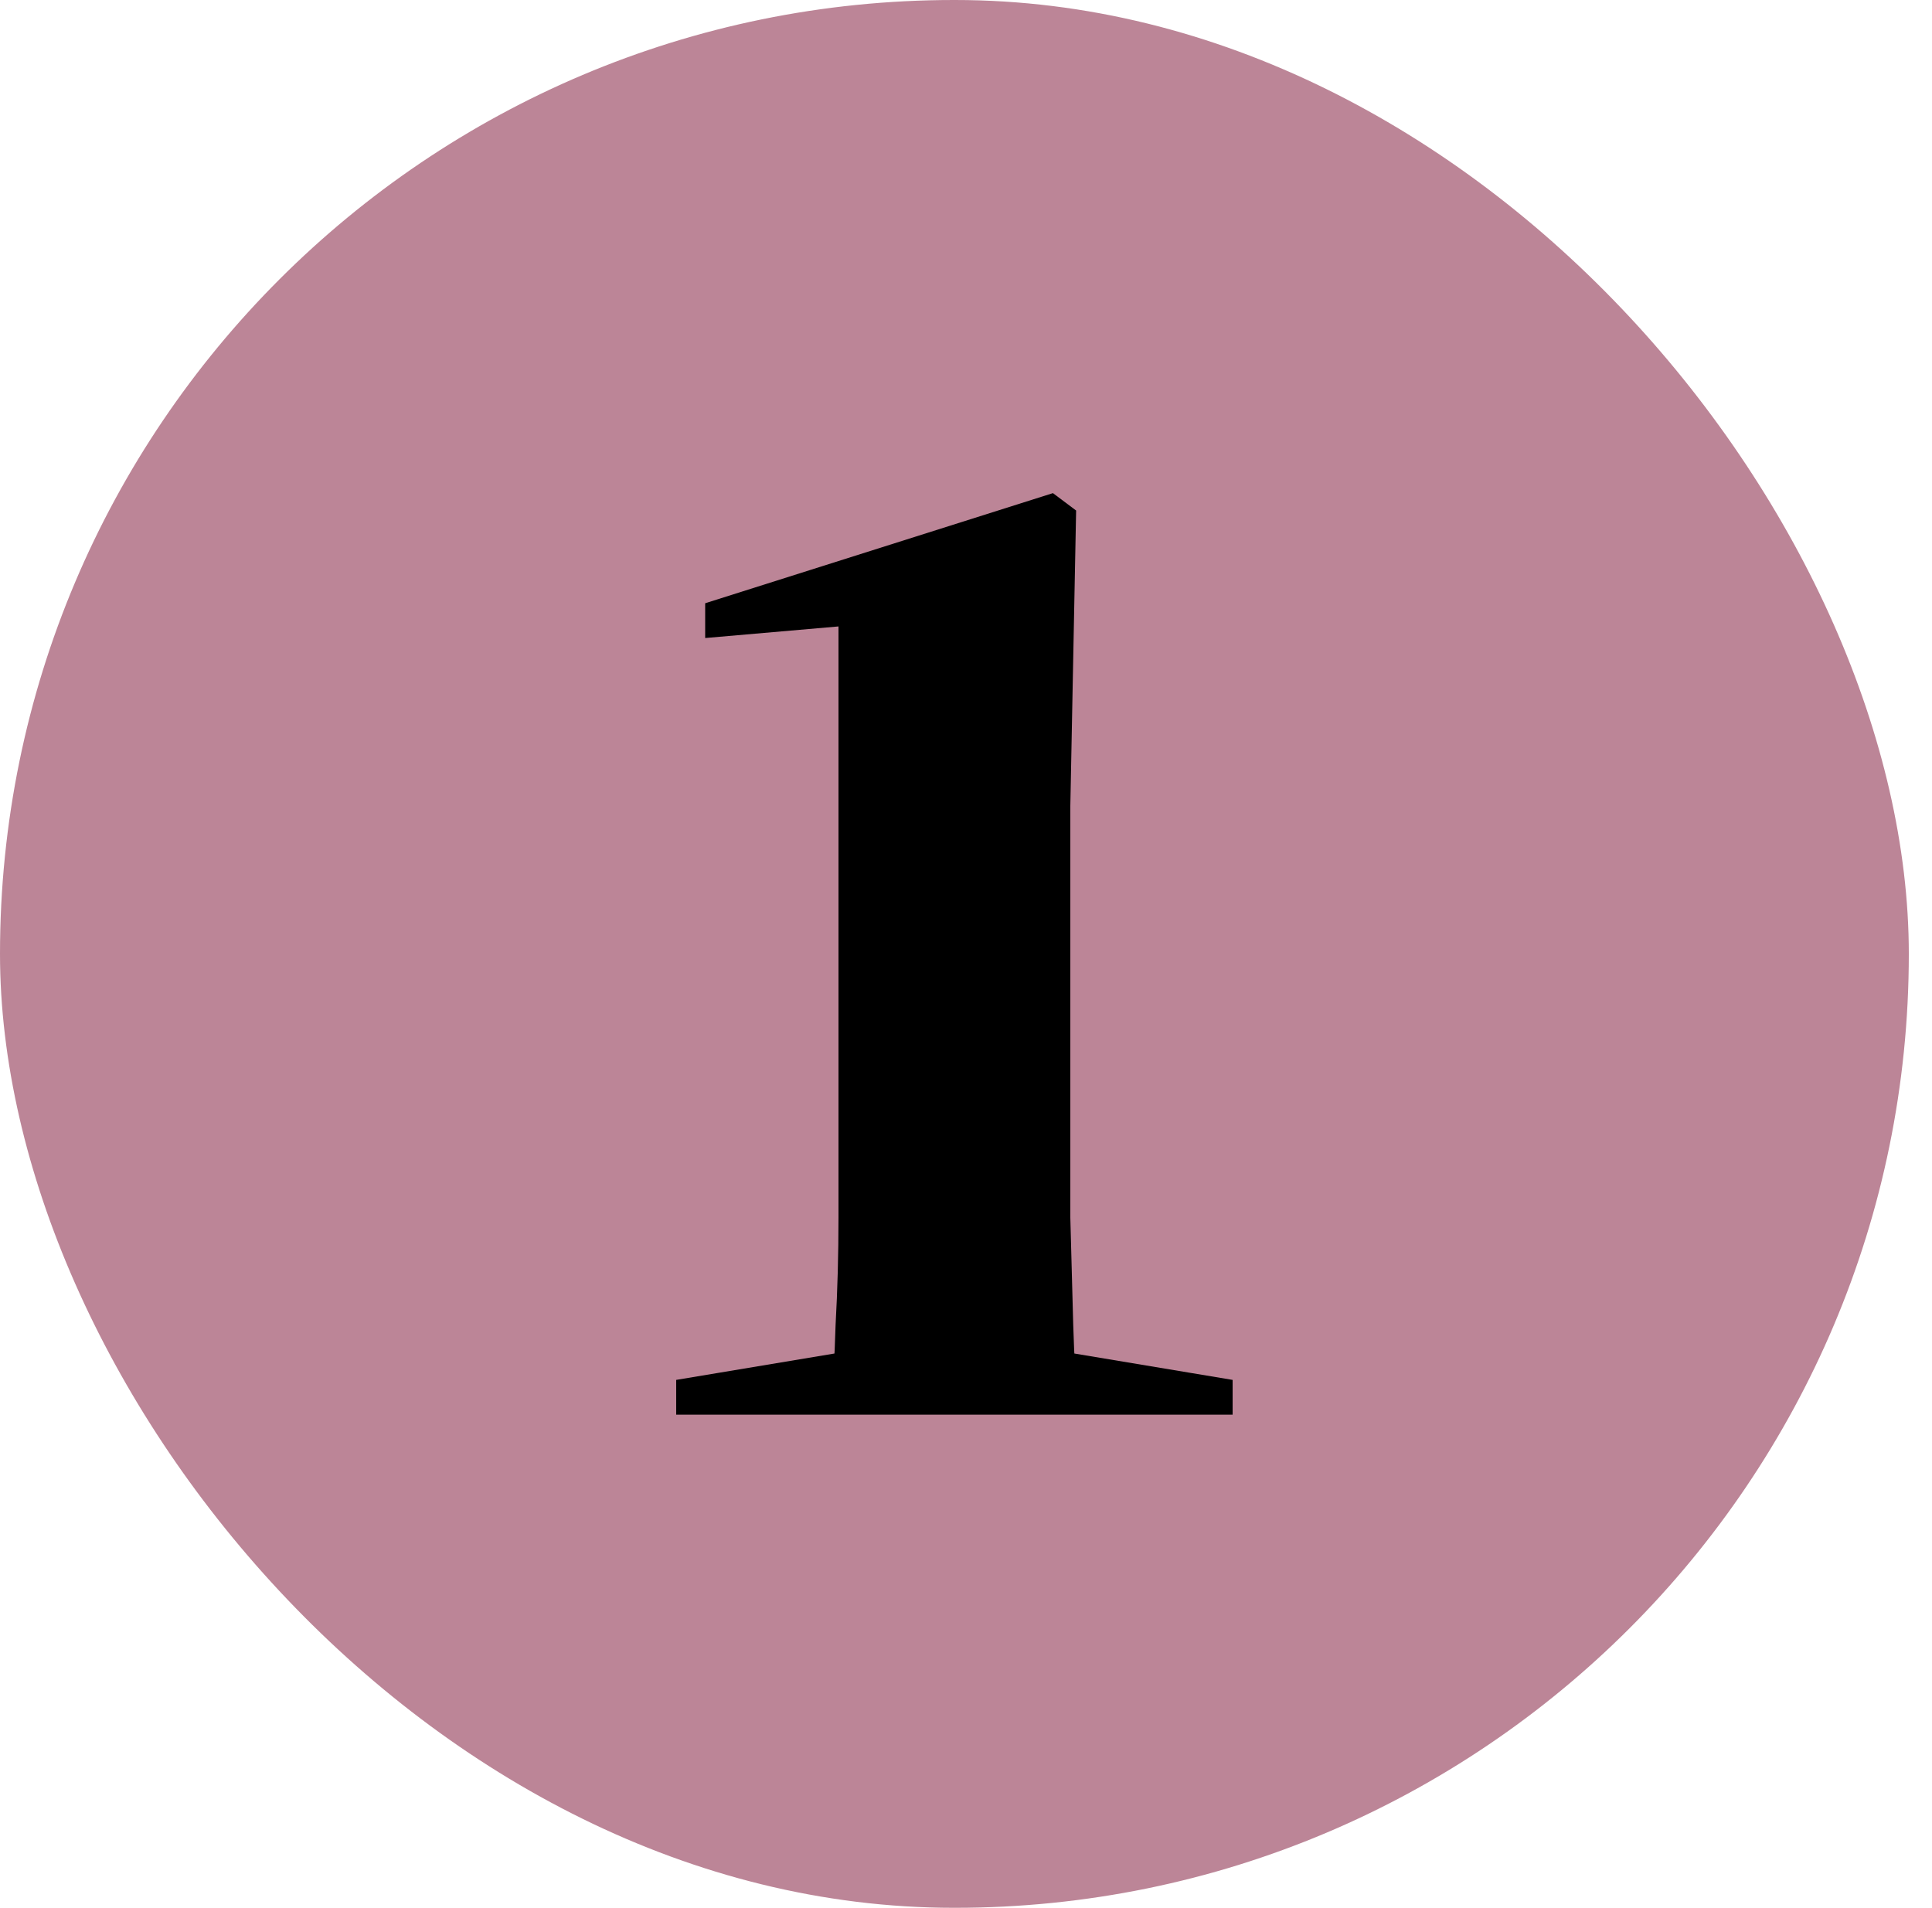
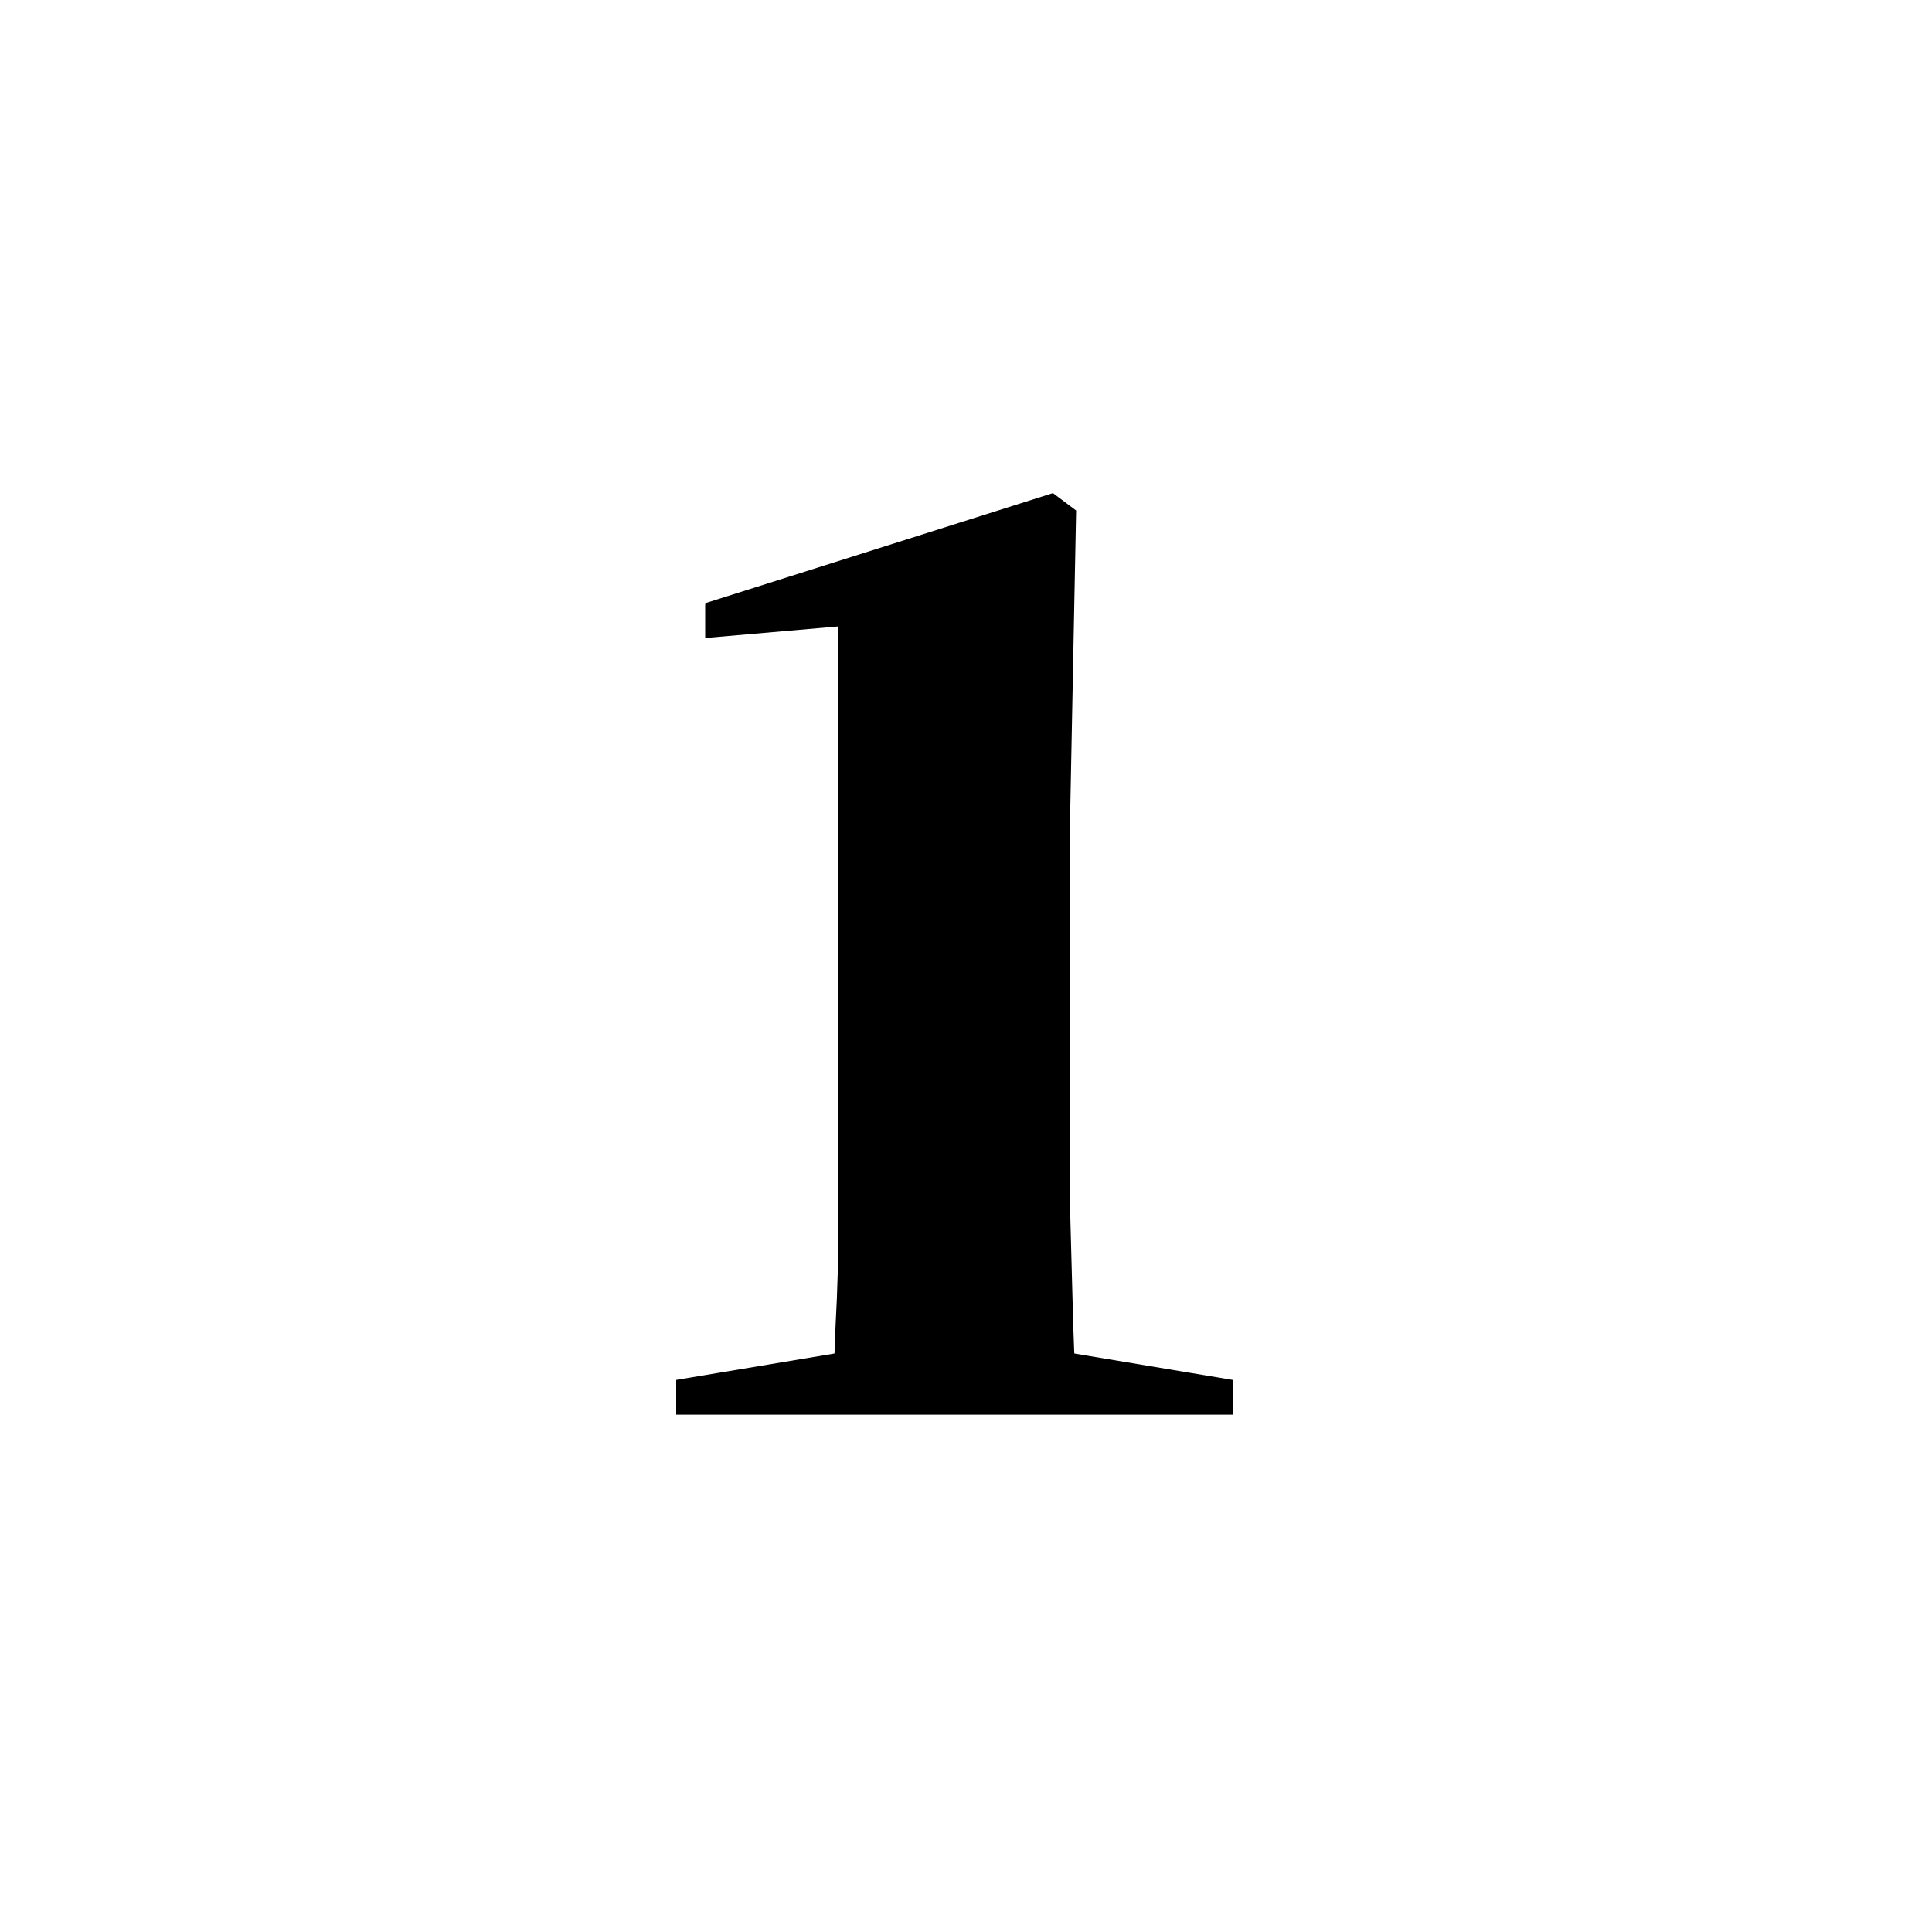
<svg xmlns="http://www.w3.org/2000/svg" width="80" height="79" viewBox="0 0 80 79" fill="none">
-   <rect width="79.04" height="79" rx="39.5" fill="#BC8597" />
  <path d="M28 58.58V57.14L36.64 55.7H42.4L51.04 57.14V58.58H28ZM34.36 58.58C34.48 57.5 34.56 56.26 34.6 54.86C34.68 53.42 34.72 51.94 34.72 50.42C34.72 48.9 34.72 47.46 34.72 46.1V25.94L29.2 26.42V24.98L43.6 20.42L44.56 21.14L44.32 33.38V46.1C44.32 47.46 44.32 48.9 44.32 50.42C44.36 51.94 44.4 53.42 44.44 54.86C44.48 56.26 44.56 57.5 44.68 58.58H34.36Z" fill="black" />
</svg>